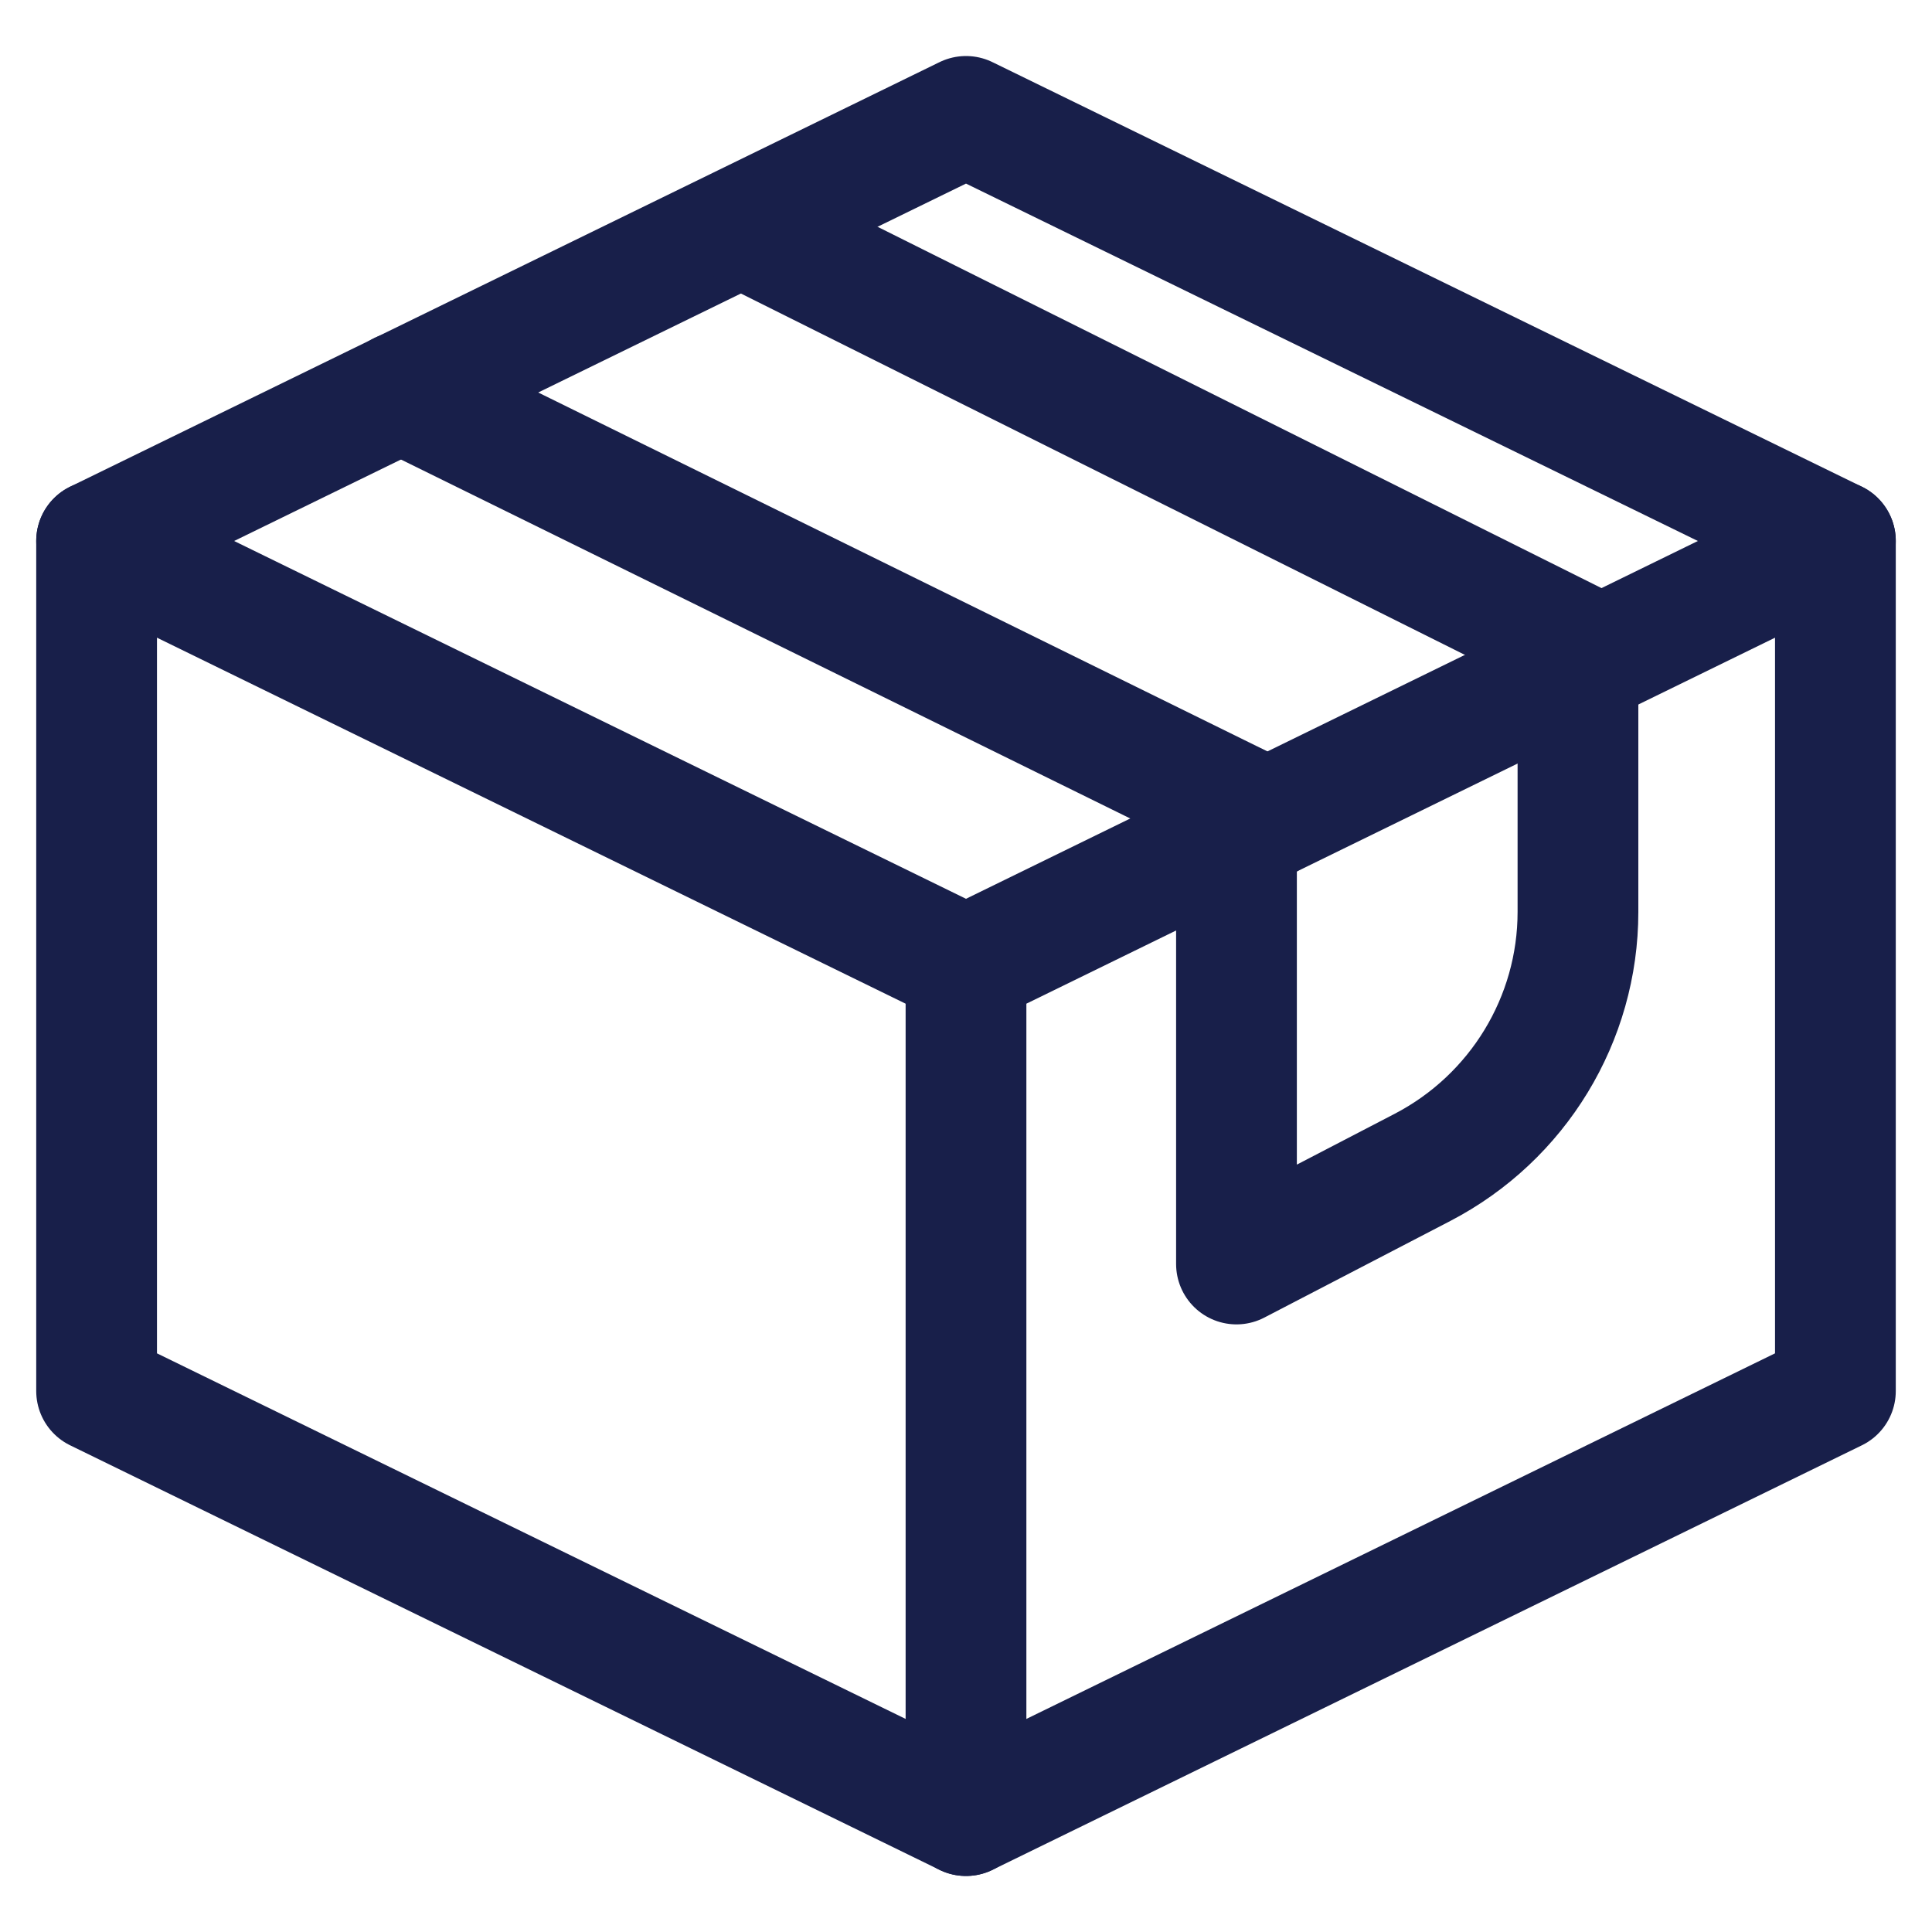
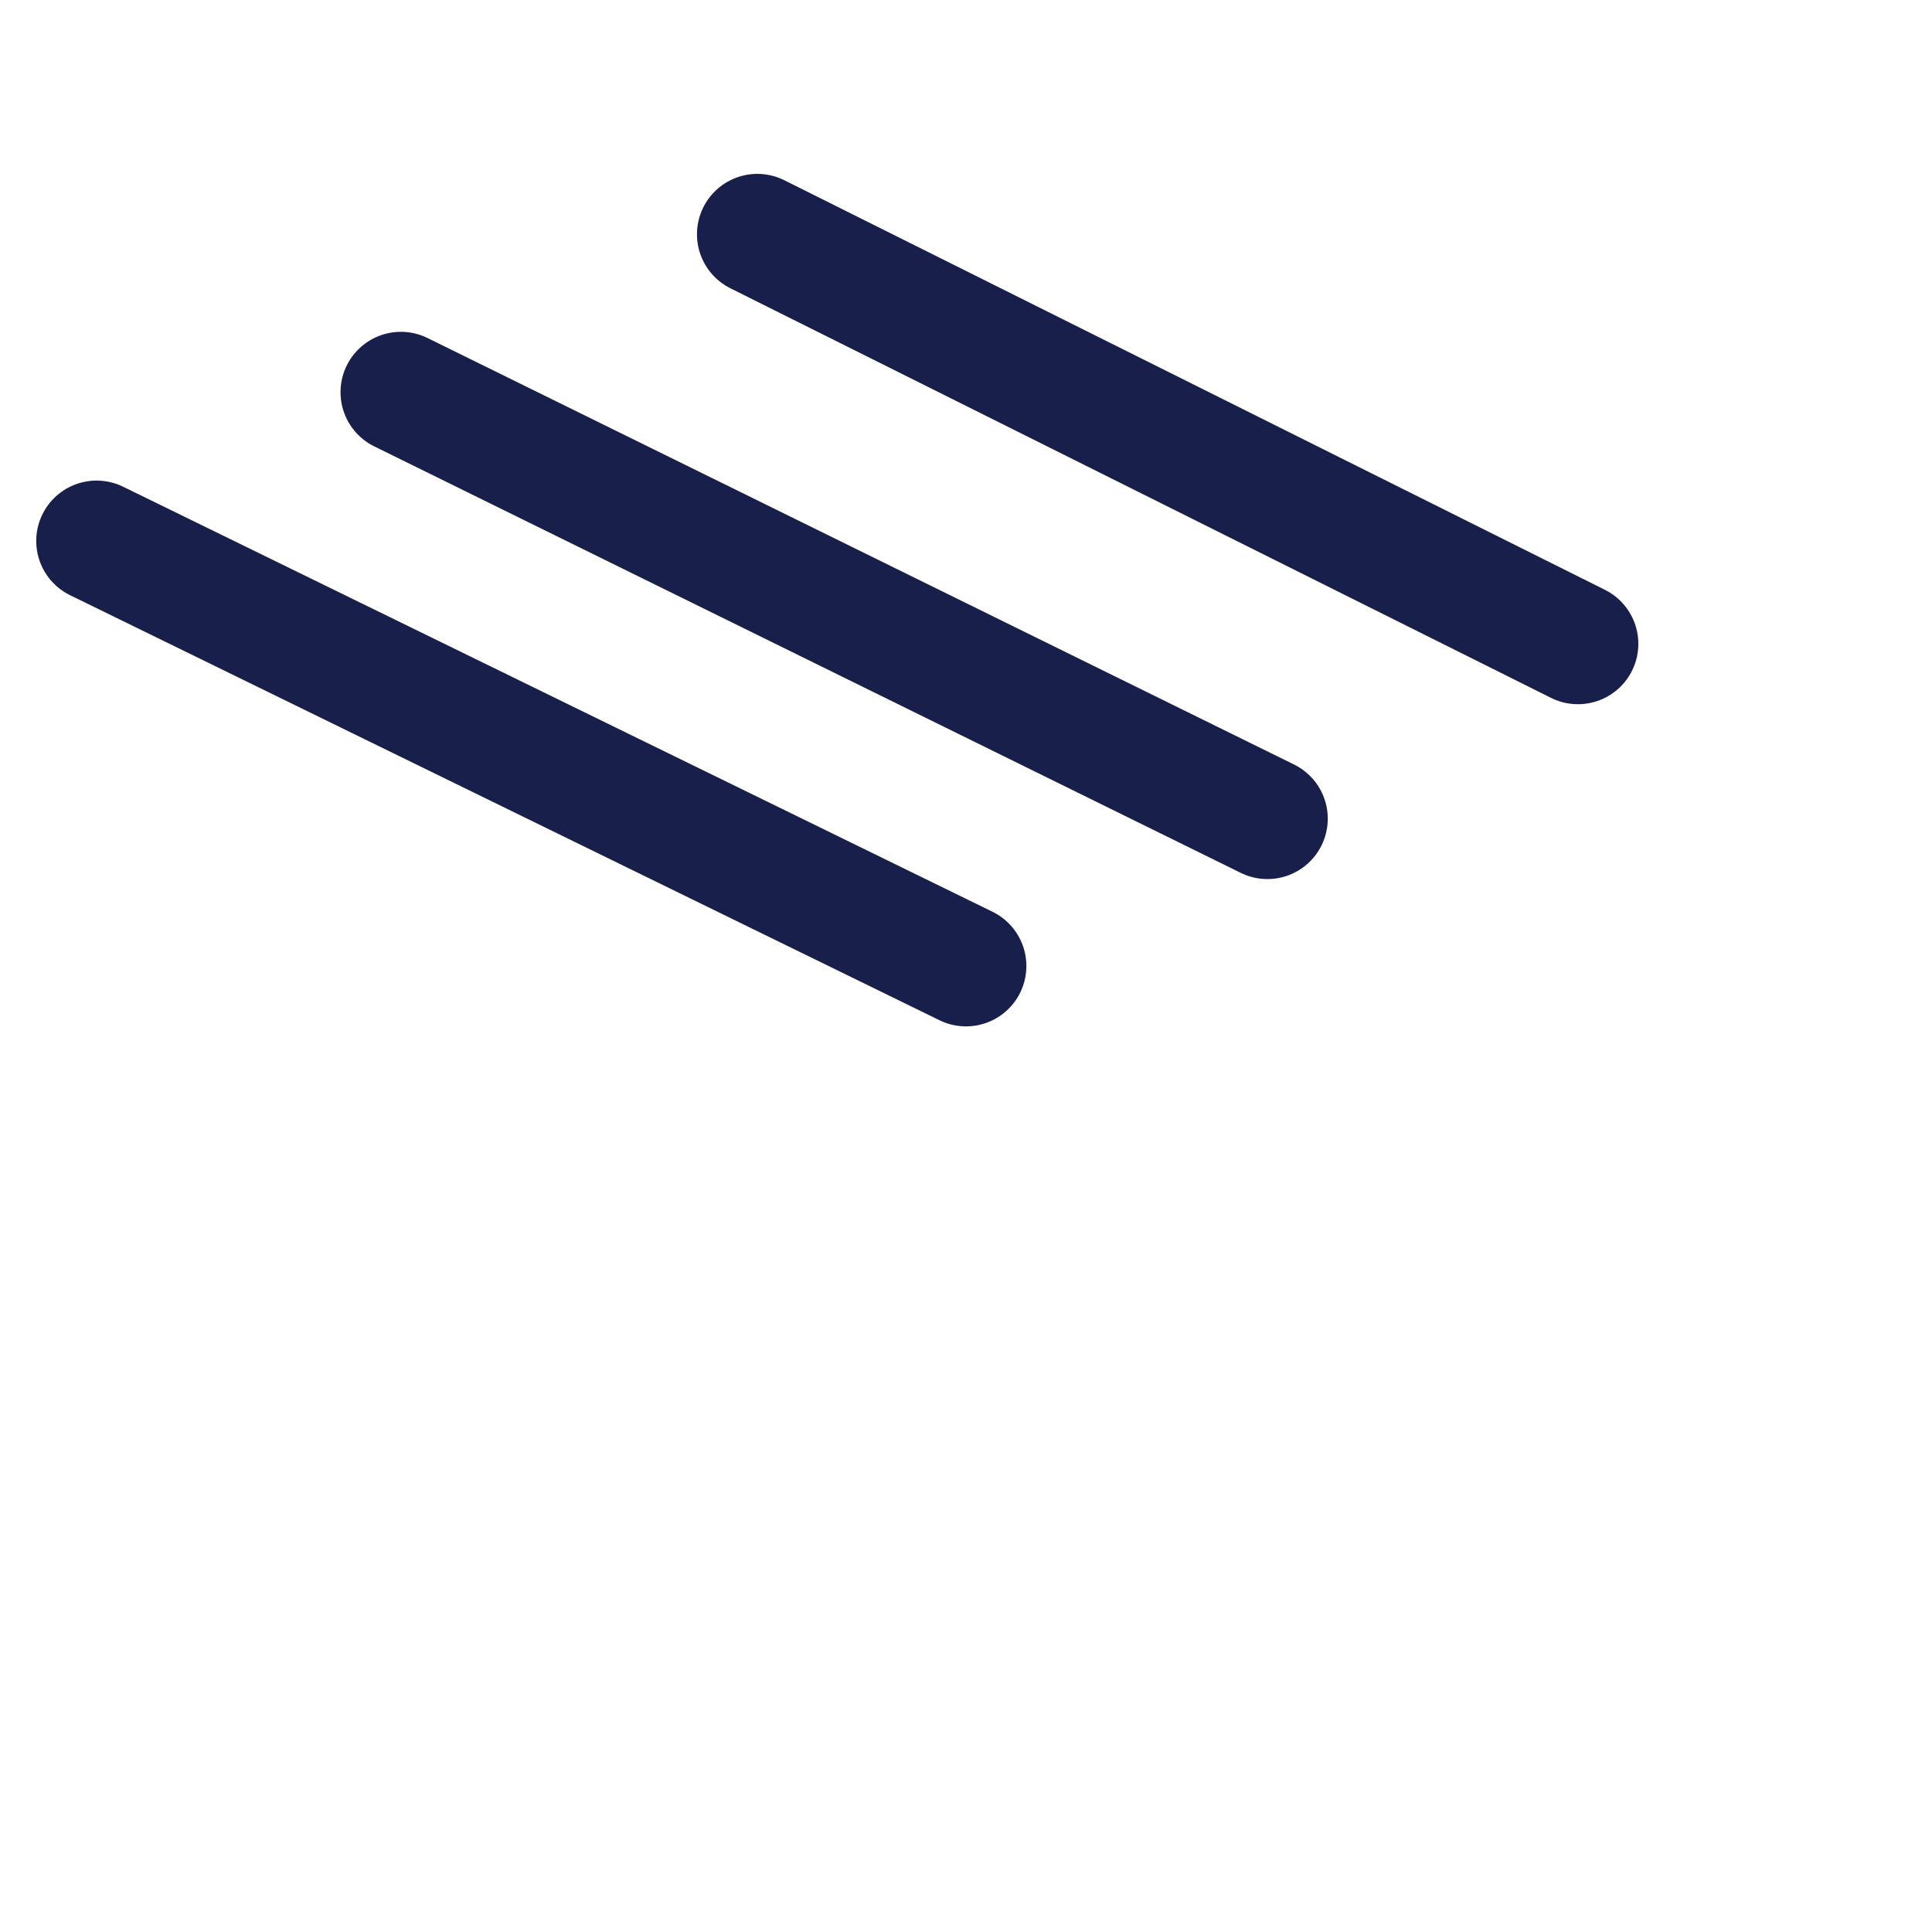
<svg xmlns="http://www.w3.org/2000/svg" id="lines" viewBox="0 0 40 40">
  <defs>
    <style>.cls-1{fill:none;stroke:#181f4a;stroke-linecap:round;stroke-linejoin:round;stroke-width:2.5px;}</style>
  </defs>
-   <polygon class="cls-1" points="2 11.2 2 28.8 20 37.59 38 28.8 38 11.2 20 2.41 2 11.2" />
-   <polyline class="cls-1" points="38 11.2 20 20 20 37.59" />
  <line class="cls-1" x1="20" y1="20" x2="2" y2="11.2" />
  <line class="cls-1" x1="8.3" y1="8.12" x2="26.24" y2="16.95" />
  <line class="cls-1" x1="15.68" y1="4.85" x2="32.67" y2="13.33" />
-   <path class="cls-1" d="m25.6,16.64v9.53l3.85-2c1.98-1.03,3.22-3.07,3.22-5.29v-5.54" />
</svg>